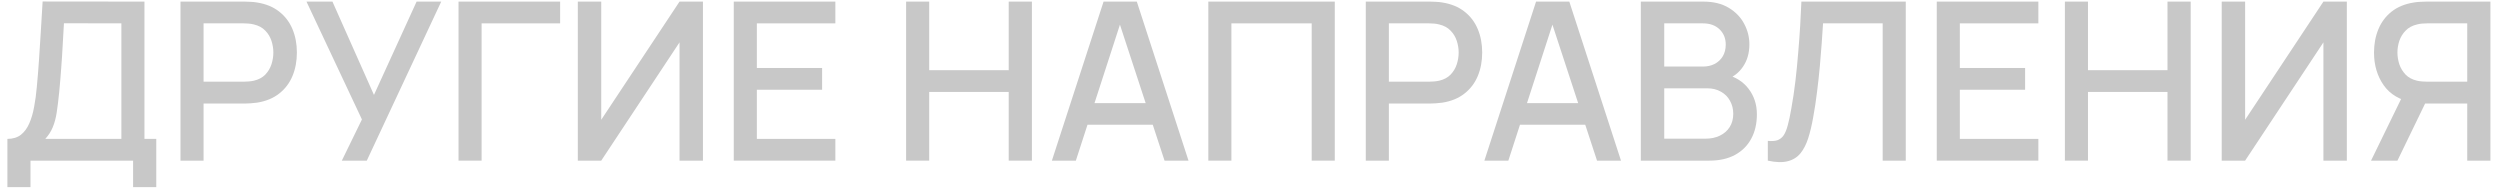
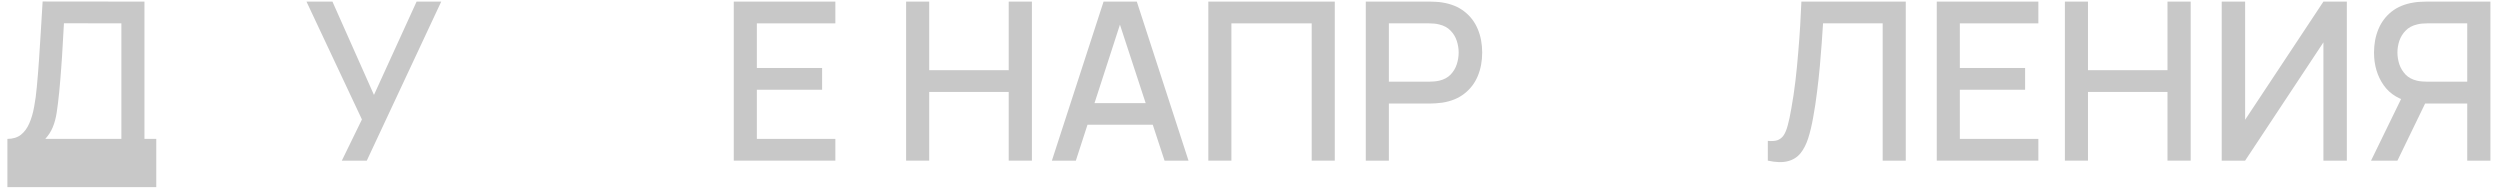
<svg xmlns="http://www.w3.org/2000/svg" width="249" height="19" viewBox="0 0 249 19" fill="none">
-   <path d="M0.737 18.64V13.833C1.28 13.833 1.727 13.697 2.079 13.426C2.431 13.147 2.71 12.77 2.915 12.293C3.128 11.809 3.289 11.259 3.399 10.643C3.516 10.027 3.604 9.378 3.663 8.696C3.751 7.772 3.824 6.87 3.883 5.99C3.949 5.103 4.008 4.186 4.059 3.24C4.118 2.294 4.18 1.264 4.246 0.149L14.388 0.16V13.833H15.565V18.64H13.255V16H3.036V18.64H0.737ZM4.51 13.833H12.089V2.327L6.369 2.316C6.318 3.123 6.274 3.889 6.237 4.615C6.2 5.341 6.153 6.074 6.094 6.815C6.043 7.548 5.977 8.337 5.896 9.18C5.815 9.987 5.731 10.672 5.643 11.237C5.555 11.794 5.423 12.278 5.247 12.689C5.078 13.1 4.833 13.481 4.51 13.833Z" fill="#C8C8C8" />
-   <path d="M17.976 16V0.16H24.378C24.532 0.16 24.722 0.167 24.95 0.182C25.177 0.189 25.393 0.211 25.599 0.248C26.479 0.387 27.212 0.688 27.799 1.15C28.393 1.612 28.836 2.195 29.13 2.899C29.423 3.603 29.57 4.38 29.57 5.231C29.57 6.089 29.423 6.87 29.13 7.574C28.836 8.278 28.393 8.861 27.799 9.323C27.212 9.785 26.479 10.086 25.599 10.225C25.393 10.254 25.173 10.276 24.939 10.291C24.711 10.306 24.524 10.313 24.378 10.313H20.275V16H17.976ZM20.275 8.135H24.29C24.436 8.135 24.598 8.128 24.774 8.113C24.957 8.098 25.129 8.073 25.291 8.036C25.76 7.926 26.138 7.724 26.424 7.431C26.71 7.13 26.915 6.786 27.04 6.397C27.164 6.008 27.227 5.62 27.227 5.231C27.227 4.842 27.164 4.457 27.04 4.076C26.915 3.687 26.71 3.346 26.424 3.053C26.138 2.752 25.76 2.547 25.291 2.437C25.129 2.393 24.957 2.364 24.774 2.349C24.598 2.334 24.436 2.327 24.29 2.327H20.275V8.135Z" fill="#C8C8C8" />
+   <path d="M0.737 18.64V13.833C1.28 13.833 1.727 13.697 2.079 13.426C2.431 13.147 2.71 12.77 2.915 12.293C3.128 11.809 3.289 11.259 3.399 10.643C3.516 10.027 3.604 9.378 3.663 8.696C3.751 7.772 3.824 6.87 3.883 5.99C3.949 5.103 4.008 4.186 4.059 3.24C4.118 2.294 4.18 1.264 4.246 0.149L14.388 0.16V13.833H15.565V18.64H13.255V16V18.64H0.737ZM4.51 13.833H12.089V2.327L6.369 2.316C6.318 3.123 6.274 3.889 6.237 4.615C6.2 5.341 6.153 6.074 6.094 6.815C6.043 7.548 5.977 8.337 5.896 9.18C5.815 9.987 5.731 10.672 5.643 11.237C5.555 11.794 5.423 12.278 5.247 12.689C5.078 13.1 4.833 13.481 4.51 13.833Z" fill="#C8C8C8" />
  <path d="M34.046 16L36.048 11.897L30.526 0.16H33.111L37.247 9.455L41.493 0.16H43.946L36.532 16H34.046Z" fill="#C8C8C8" />
-   <path d="M45.669 16V0.16H55.789V2.327H47.968V16H45.669Z" fill="#C8C8C8" />
-   <path d="M70.013 16H67.681V4.219L59.882 16H57.55V0.16H59.882V11.93L67.681 0.16H70.013V16Z" fill="#C8C8C8" />
  <path d="M73.083 16V0.16H83.203V2.327H75.382V6.771H81.883V8.938H75.382V13.833H83.203V16H73.083Z" fill="#C8C8C8" />
  <path d="M90.249 16V0.16H92.548V6.991H100.468V0.16H102.778V16H100.468V9.158H92.548V16H90.249Z" fill="#C8C8C8" />
  <path d="M104.768 16L109.916 0.16H113.227L118.375 16H115.988L111.247 1.546H111.841L107.155 16H104.768ZM107.441 12.425V10.269H115.713V12.425H107.441Z" fill="#C8C8C8" />
  <path d="M120.349 16V0.16H132.944V16H130.645V2.327H122.648V16H120.349Z" fill="#C8C8C8" />
  <path d="M136.032 16V0.16H142.434C142.588 0.16 142.779 0.167 143.006 0.182C143.234 0.189 143.45 0.211 143.655 0.248C144.535 0.387 145.269 0.688 145.855 1.15C146.449 1.612 146.893 2.195 147.186 2.899C147.48 3.603 147.626 4.38 147.626 5.231C147.626 6.089 147.48 6.87 147.186 7.574C146.893 8.278 146.449 8.861 145.855 9.323C145.269 9.785 144.535 10.086 143.655 10.225C143.45 10.254 143.23 10.276 142.995 10.291C142.768 10.306 142.581 10.313 142.434 10.313H138.331V16H136.032ZM138.331 8.135H142.346C142.493 8.135 142.654 8.128 142.83 8.113C143.014 8.098 143.186 8.073 143.347 8.036C143.817 7.926 144.194 7.724 144.48 7.431C144.766 7.13 144.972 6.786 145.096 6.397C145.221 6.008 145.283 5.62 145.283 5.231C145.283 4.842 145.221 4.457 145.096 4.076C144.972 3.687 144.766 3.346 144.48 3.053C144.194 2.752 143.817 2.547 143.347 2.437C143.186 2.393 143.014 2.364 142.83 2.349C142.654 2.334 142.493 2.327 142.346 2.327H138.331V8.135Z" fill="#C8C8C8" />
-   <path d="M147.844 16L152.992 0.16H156.303L161.451 16H159.064L154.323 1.546H154.917L150.231 16H147.844ZM150.517 12.425V10.269H158.789V12.425H150.517Z" fill="#C8C8C8" />
-   <path d="M163.425 16V0.16H169.651C170.655 0.16 171.499 0.365 172.181 0.776C172.863 1.187 173.376 1.718 173.721 2.371C174.065 3.016 174.238 3.698 174.238 4.417C174.238 5.29 174.021 6.038 173.589 6.661C173.163 7.284 172.588 7.71 171.862 7.937L171.84 7.398C172.852 7.647 173.629 8.135 174.172 8.861C174.714 9.58 174.986 10.419 174.986 11.38C174.986 12.311 174.799 13.122 174.425 13.811C174.058 14.5 173.519 15.039 172.808 15.428C172.104 15.809 171.249 16 170.245 16H163.425ZM165.757 13.811H169.893C170.413 13.811 170.879 13.712 171.29 13.514C171.708 13.316 172.034 13.034 172.269 12.667C172.511 12.293 172.632 11.849 172.632 11.336C172.632 10.859 172.525 10.43 172.313 10.049C172.107 9.66 171.807 9.356 171.411 9.136C171.022 8.909 170.564 8.795 170.036 8.795H165.757V13.811ZM165.757 6.628H169.618C170.043 6.628 170.424 6.544 170.762 6.375C171.106 6.199 171.378 5.95 171.576 5.627C171.781 5.297 171.884 4.901 171.884 4.439C171.884 3.823 171.678 3.317 171.268 2.921C170.857 2.525 170.307 2.327 169.618 2.327H165.757V6.628Z" fill="#C8C8C8" />
  <path d="M176.075 16V14.031C176.449 14.068 176.757 14.049 176.999 13.976C177.248 13.895 177.457 13.741 177.626 13.514C177.794 13.279 177.937 12.942 178.055 12.502C178.179 12.062 178.3 11.494 178.418 10.797C178.579 9.91 178.715 8.997 178.825 8.058C178.935 7.119 179.026 6.188 179.1 5.264C179.18 4.333 179.246 3.434 179.298 2.569C179.349 1.704 179.389 0.901 179.419 0.16H189.814V16H187.515V2.327H181.575C181.538 2.914 181.494 3.57 181.443 4.296C181.391 5.022 181.329 5.792 181.256 6.606C181.182 7.42 181.091 8.26 180.981 9.125C180.878 9.99 180.746 10.859 180.585 11.732C180.453 12.48 180.291 13.155 180.101 13.756C179.91 14.357 179.653 14.86 179.331 15.263C179.008 15.659 178.586 15.923 178.066 16.055C177.545 16.194 176.881 16.176 176.075 16Z" fill="#C8C8C8" />
  <path d="M192.901 16V0.16H203.021V2.327H195.2V6.771H201.701V8.938H195.2V13.833H203.021V16H192.901Z" fill="#C8C8C8" />
  <path d="M205.663 16V0.16H207.962V6.991H215.882V0.16H218.192V16H215.882V9.158H207.962V16H205.663Z" fill="#C8C8C8" />
  <path d="M233.745 16H231.413V4.219L223.614 16H221.282V0.16H223.614V11.93L231.413 0.16H233.745V16Z" fill="#C8C8C8" />
  <path d="M248.046 16H245.736V10.313H241.259L240.324 10.203C239.034 9.976 238.066 9.407 237.42 8.498C236.775 7.581 236.452 6.492 236.452 5.231C236.452 4.38 236.599 3.603 236.892 2.899C237.186 2.195 237.626 1.612 238.212 1.15C238.799 0.688 239.536 0.387 240.423 0.248C240.629 0.211 240.845 0.189 241.072 0.182C241.3 0.167 241.49 0.16 241.644 0.16H248.046V16ZM238.784 16H236.155L239.587 8.96L241.908 9.554L238.784 16ZM245.736 8.135V2.327H241.732C241.586 2.327 241.421 2.334 241.237 2.349C241.061 2.364 240.893 2.393 240.731 2.437C240.262 2.547 239.884 2.752 239.598 3.053C239.312 3.346 239.103 3.687 238.971 4.076C238.847 4.457 238.784 4.842 238.784 5.231C238.784 5.62 238.847 6.008 238.971 6.397C239.103 6.786 239.312 7.13 239.598 7.431C239.884 7.724 240.262 7.926 240.731 8.036C240.893 8.073 241.061 8.098 241.237 8.113C241.421 8.128 241.586 8.135 241.732 8.135H245.736Z" fill="#C8C8C8" />
</svg>